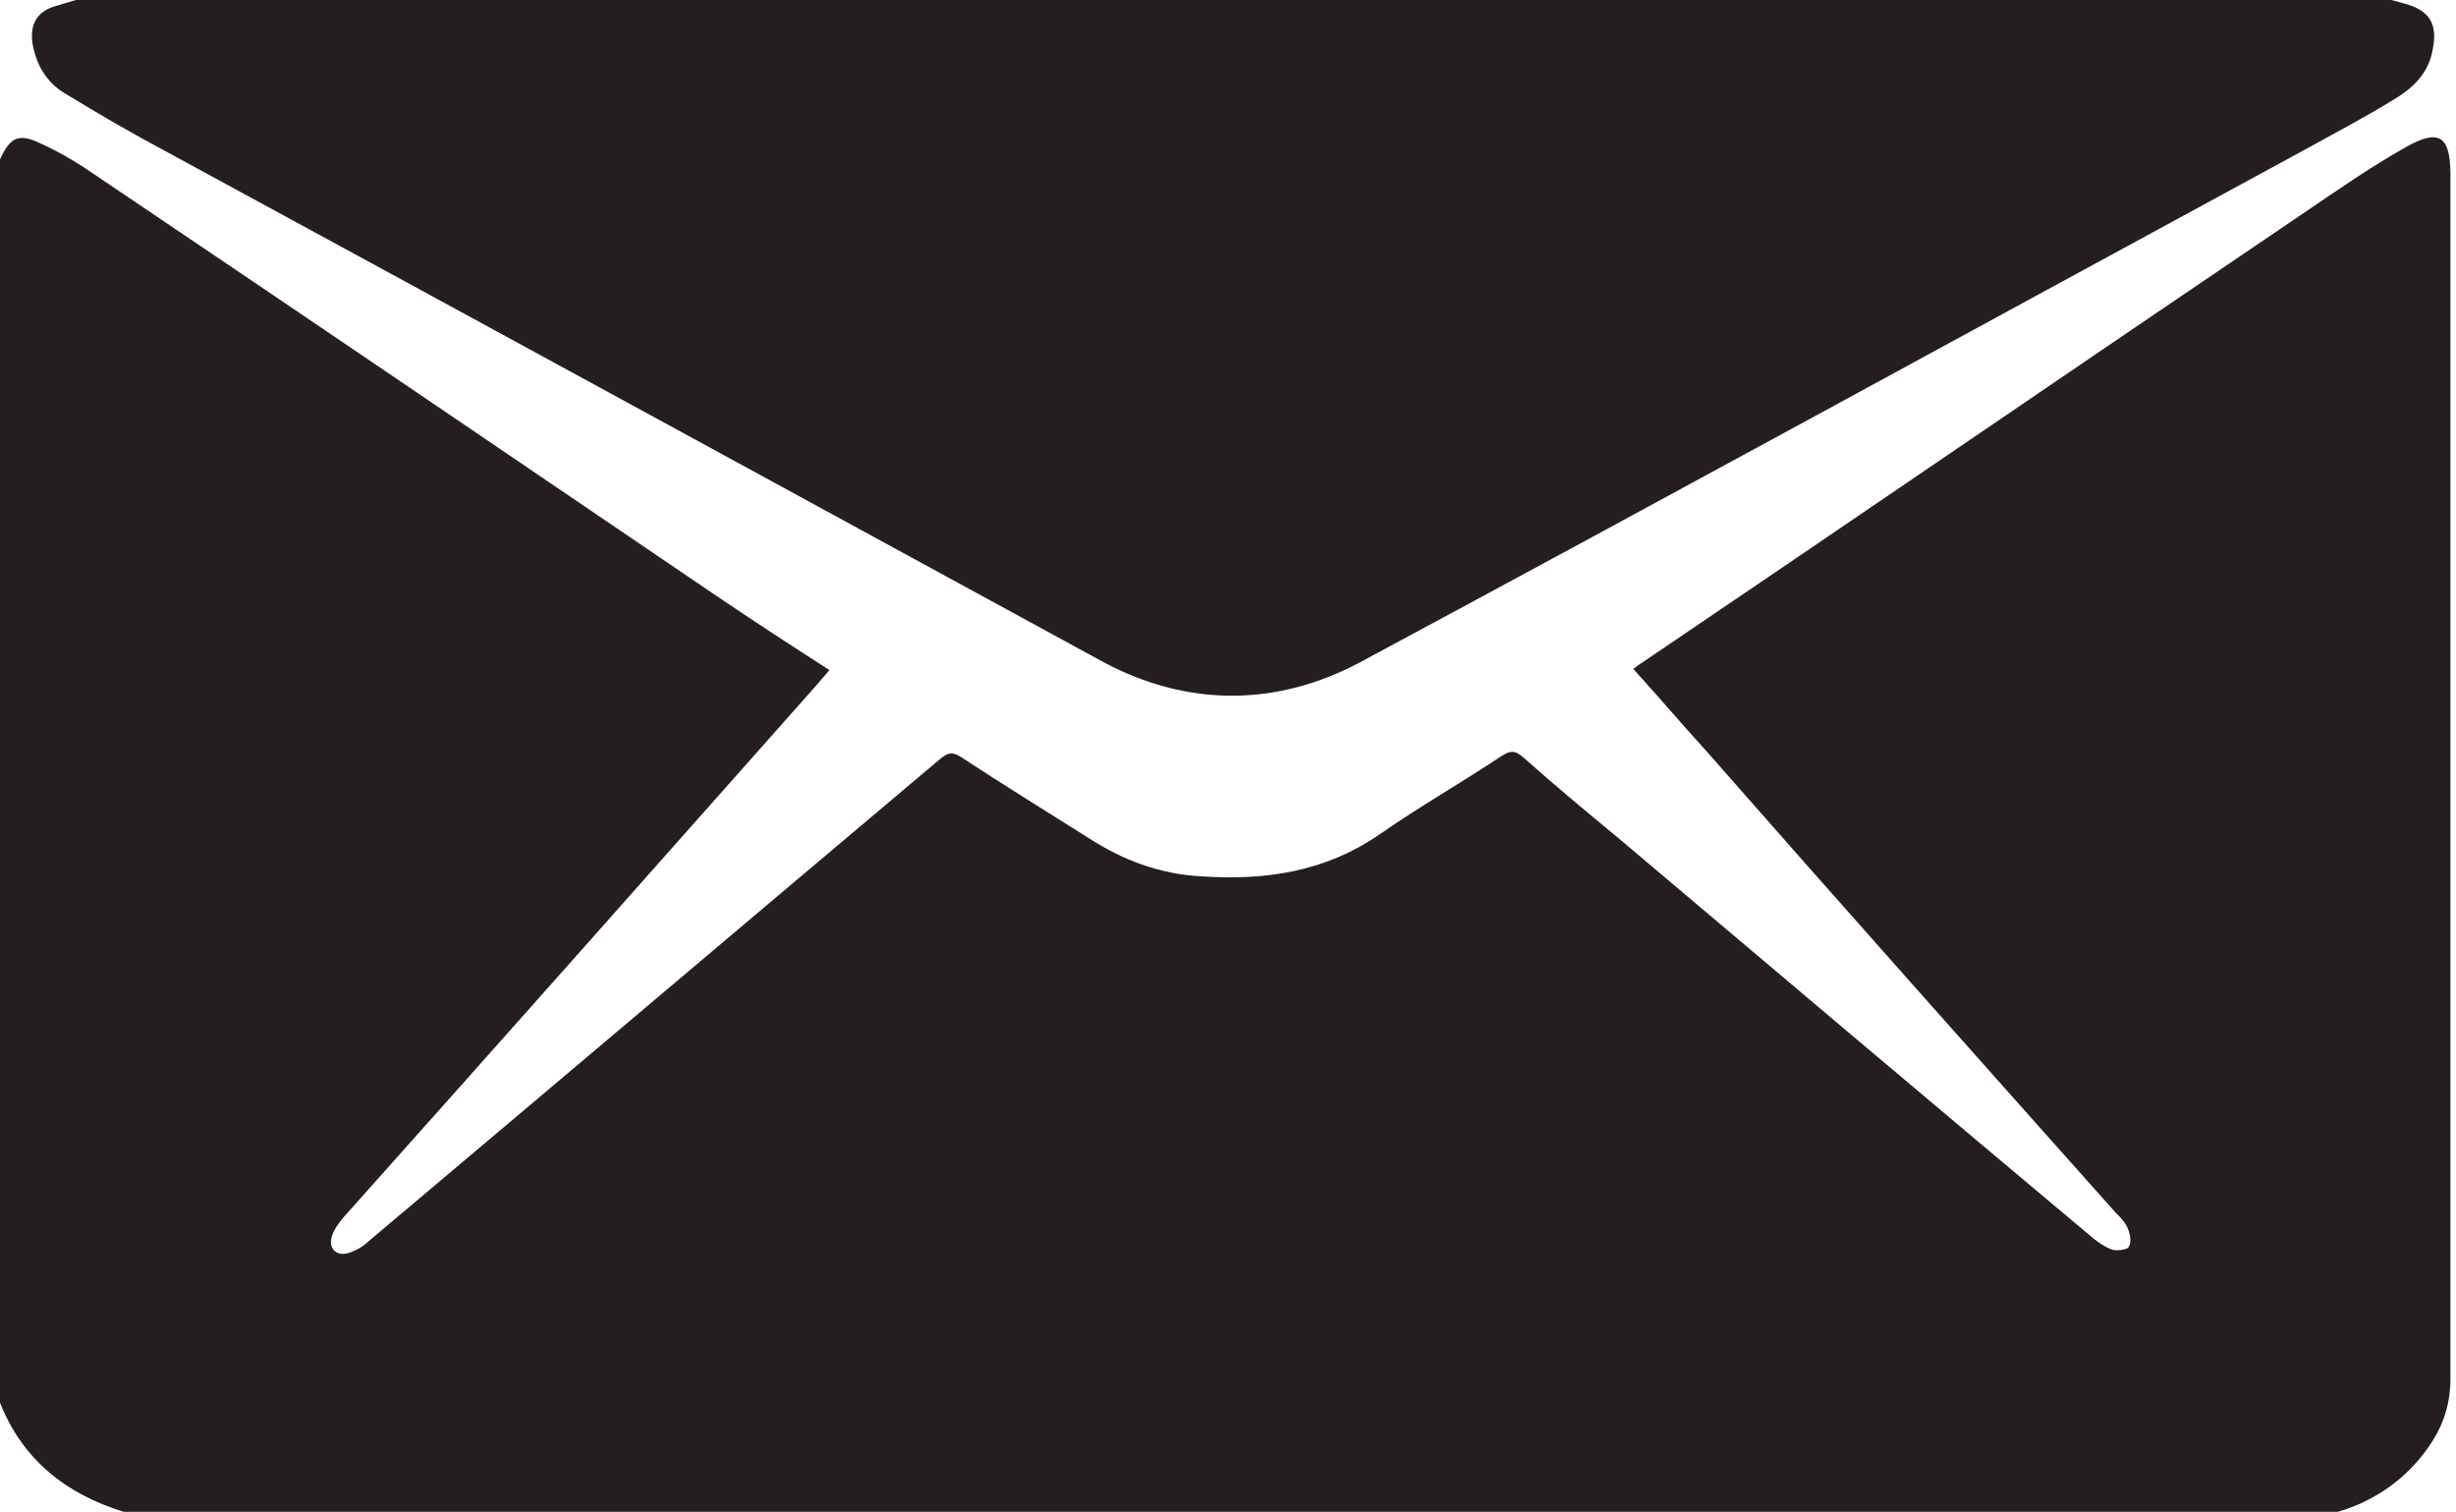
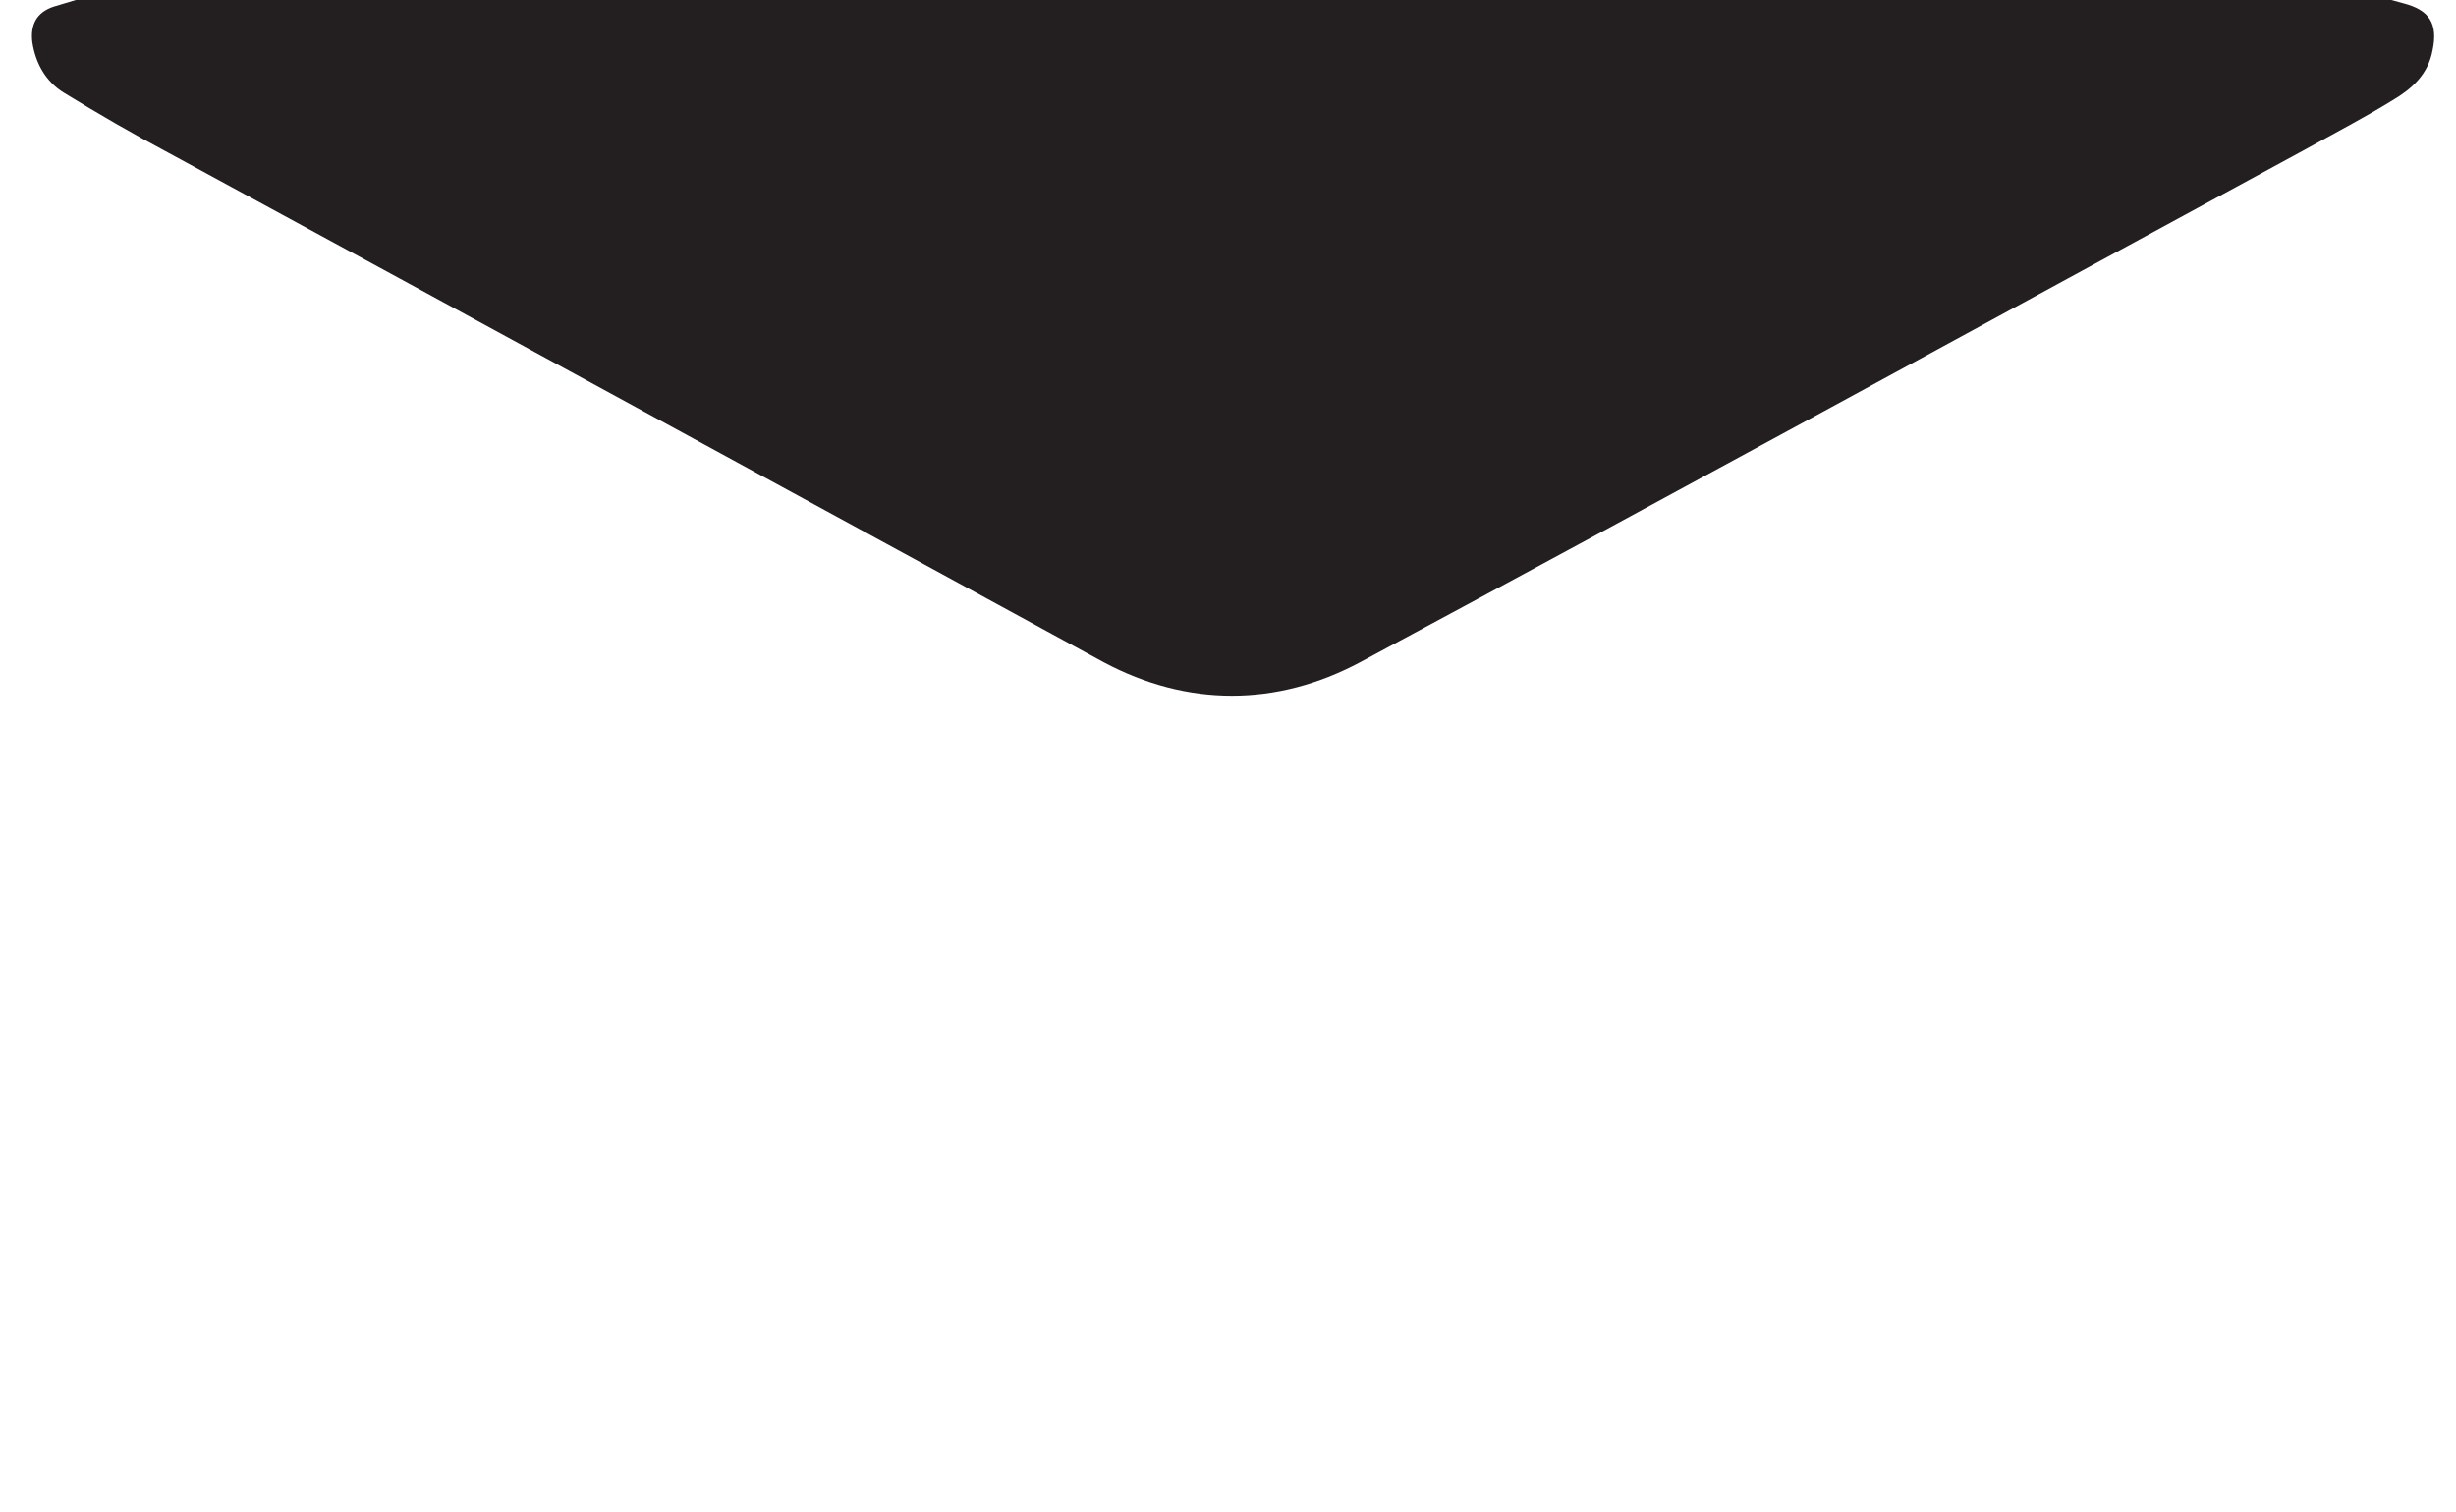
<svg xmlns="http://www.w3.org/2000/svg" id="Layer_2" viewBox="0 0 22.03 13.56">
  <defs>
    <style>.cls-1{fill:#231f20;}</style>
  </defs>
  <g id="Layer_1-2">
    <g>
-       <path class="cls-1" d="M21.03,13.56H1.11c-.52-.16-.91-.47-1.11-.98V1.43c.09-.2,.17-.24,.37-.14,.18,.08,.34,.18,.5,.29,1.84,1.24,3.68,2.49,5.52,3.74,.34,.23,.69,.46,1.05,.69-.04,.05-.08,.09-.12,.14-1.41,1.59-2.82,3.18-4.24,4.77-.04,.05-.08,.1-.1,.16-.04,.11,.03,.19,.14,.16,.07-.02,.14-.06,.19-.11,1.71-1.44,3.41-2.88,5.12-4.32,.07-.06,.11-.07,.19-.02,.38,.25,.77,.49,1.15,.73,.31,.2,.64,.32,1,.34,.58,.04,1.12-.04,1.61-.38,.36-.25,.73-.46,1.09-.7,.08-.05,.12-.05,.19,.01,.28,.25,.57,.49,.86,.73,1.42,1.2,2.84,2.4,4.26,3.59,.05,.04,.11,.08,.17,.1,.04,.01,.12,0,.14-.02,.03-.04,.02-.11,0-.16-.02-.06-.06-.1-.11-.15-1.23-1.38-2.46-2.76-3.68-4.15-.22-.24-.43-.49-.65-.73,.03-.02,.05-.04,.07-.05,1.98-1.34,3.95-2.69,5.93-4.03,.31-.21,.61-.42,.93-.6,.3-.17,.4-.1,.4,.25,0,3.6,0,7.19,0,10.79,0,.23-.06,.42-.19,.61-.2,.29-.48,.49-.82,.59Z" />
      <path class="cls-1" d="M.69,0H21.45s.07,.02,.11,.03c.23,.06,.31,.18,.26,.42-.04,.22-.19,.35-.36,.45-.26,.16-.53,.3-.8,.45-2.82,1.53-5.63,3.07-8.46,4.59-.75,.4-1.55,.4-2.3,0C7.11,4.42,4.31,2.89,1.51,1.37c-.32-.17-.63-.35-.94-.54-.16-.1-.25-.26-.28-.45-.02-.16,.04-.27,.19-.32,.07-.02,.13-.04,.2-.06Z" />
    </g>
  </g>
</svg>